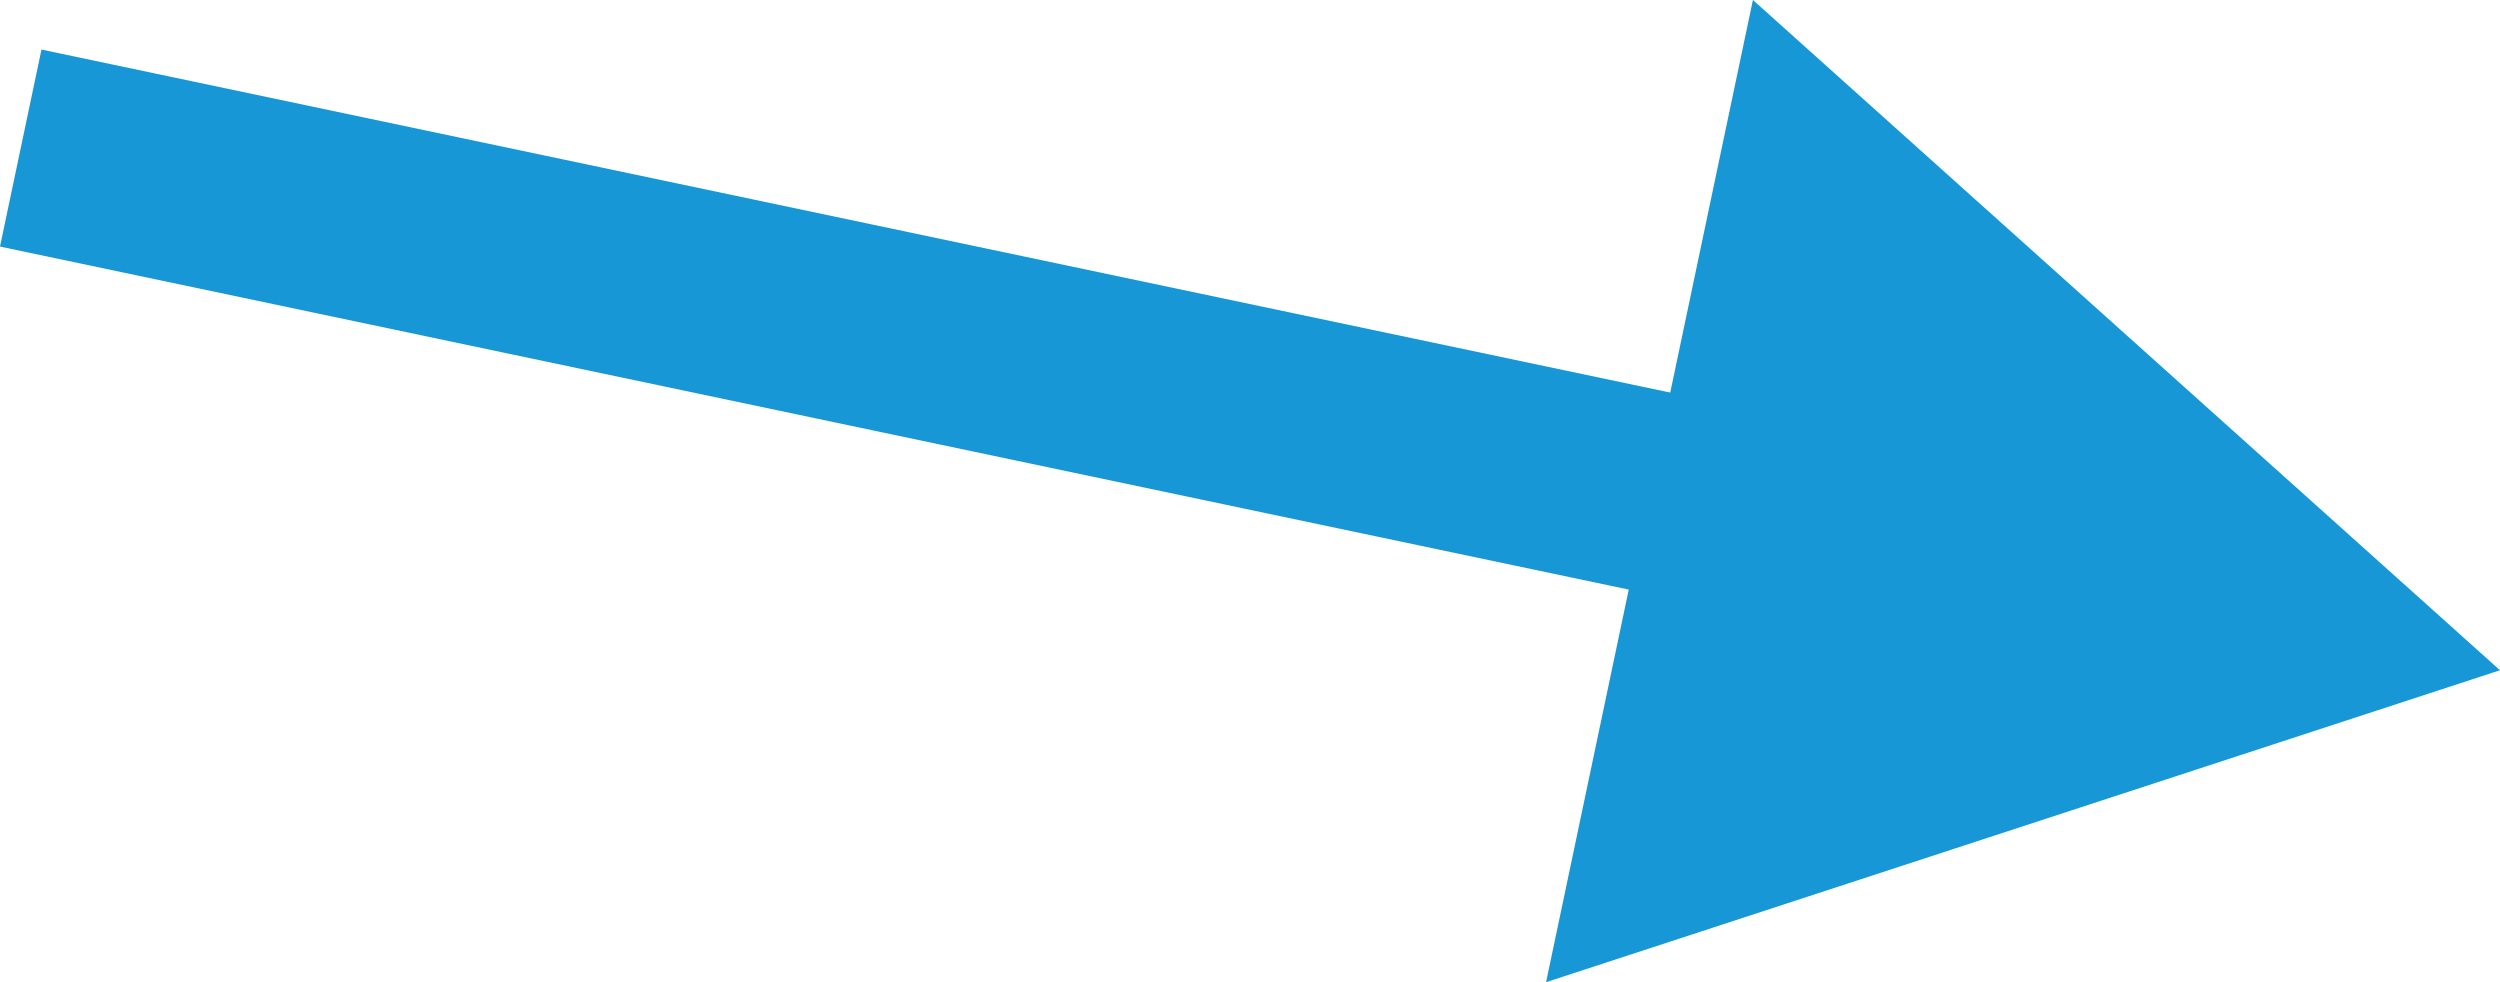
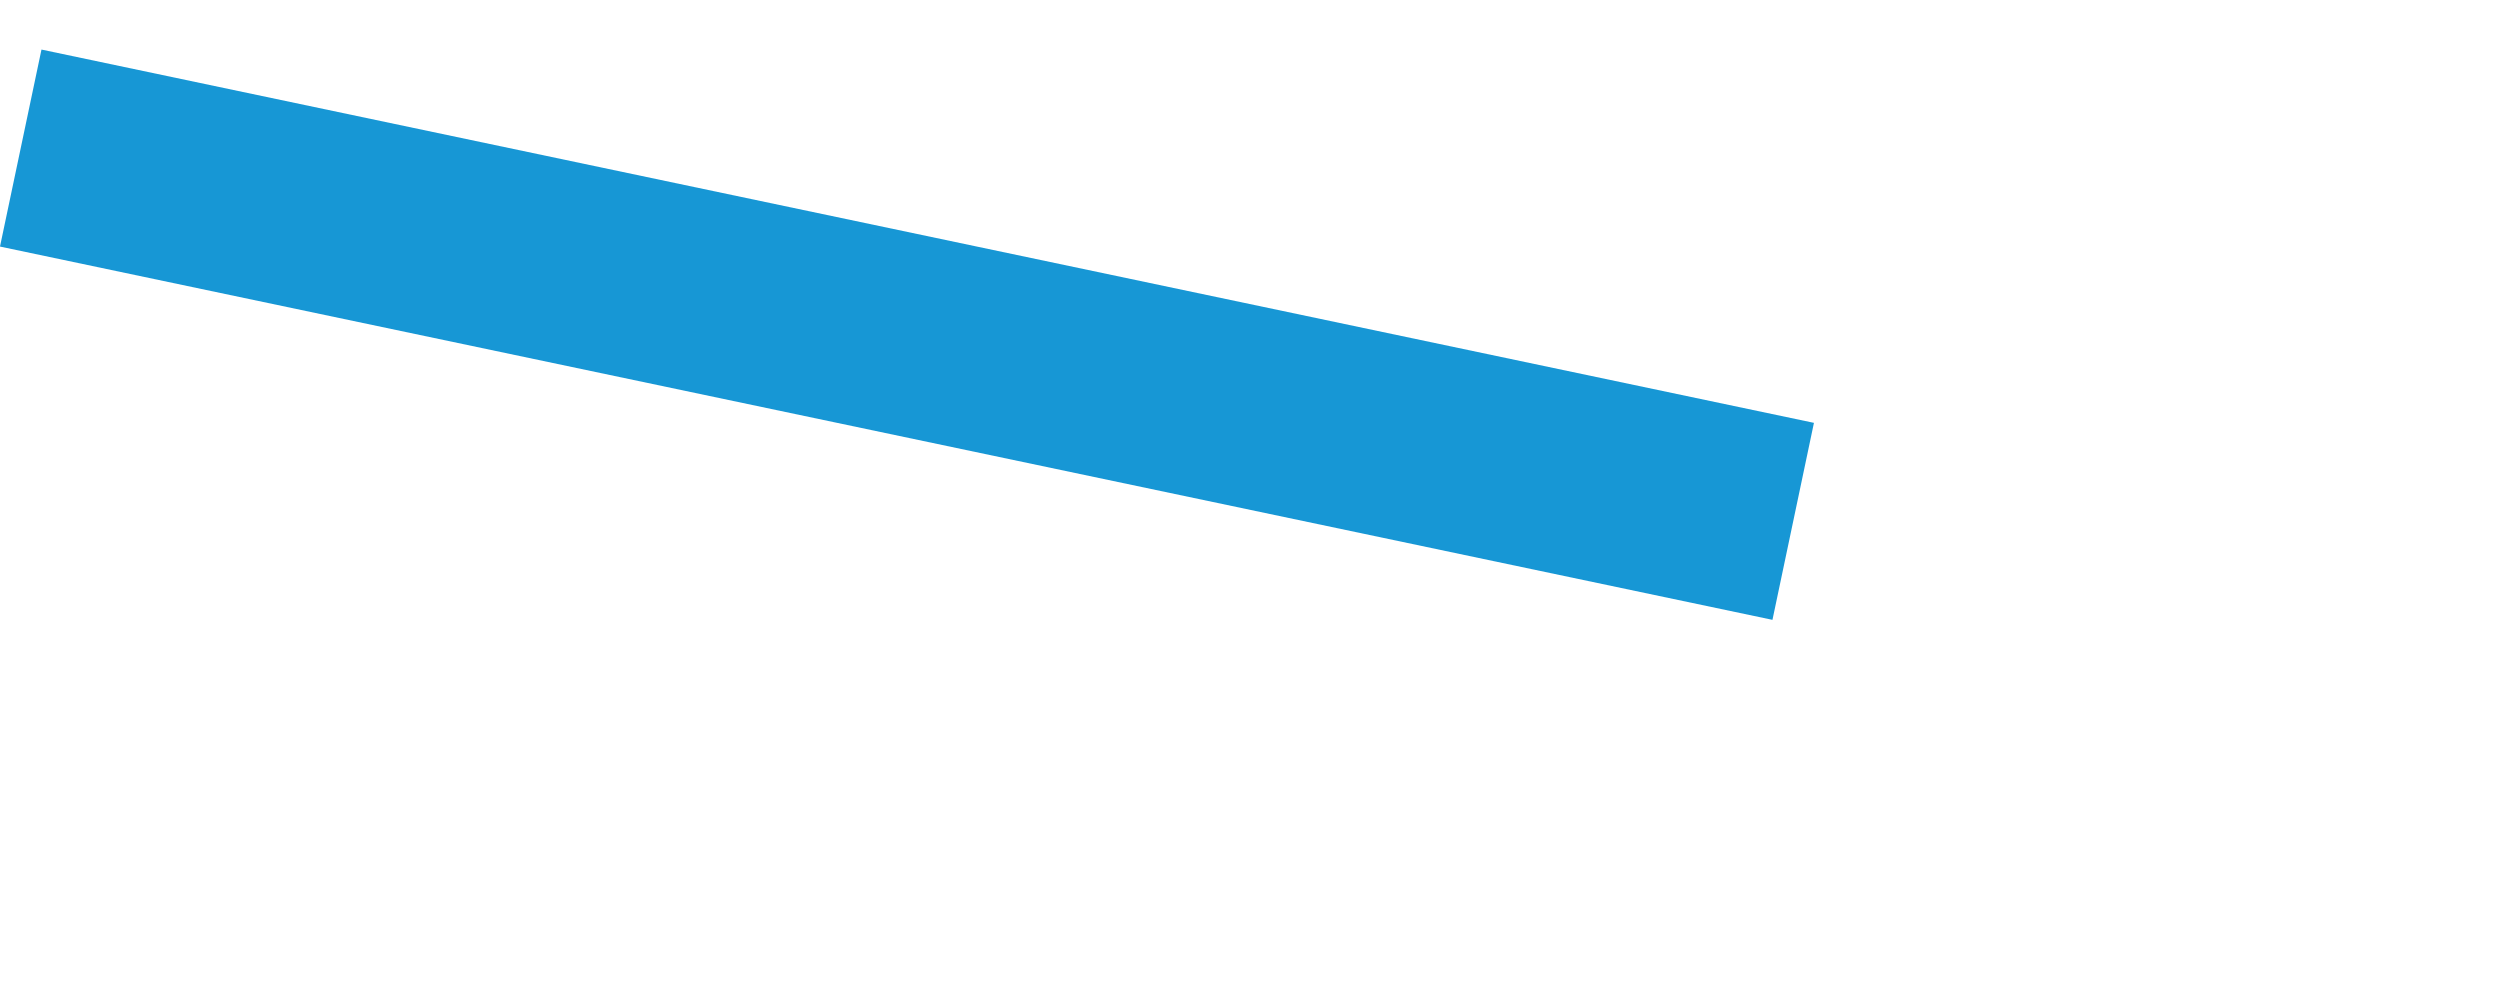
<svg xmlns="http://www.w3.org/2000/svg" width="124.183" height="48.788" viewBox="0 0 124.183 48.788">
  <path fill="#182540" d="M1.03 7.355l123.153 25.936" />
  <path fill="none" stroke="#1797d5" stroke-width="10" stroke-miterlimit="10" d="M1.03 7.355l88.044 18.542" />
-   <path fill="#1797d5" d="M76.798 48.788l47.384-15.495L87.073 0z" />
</svg>